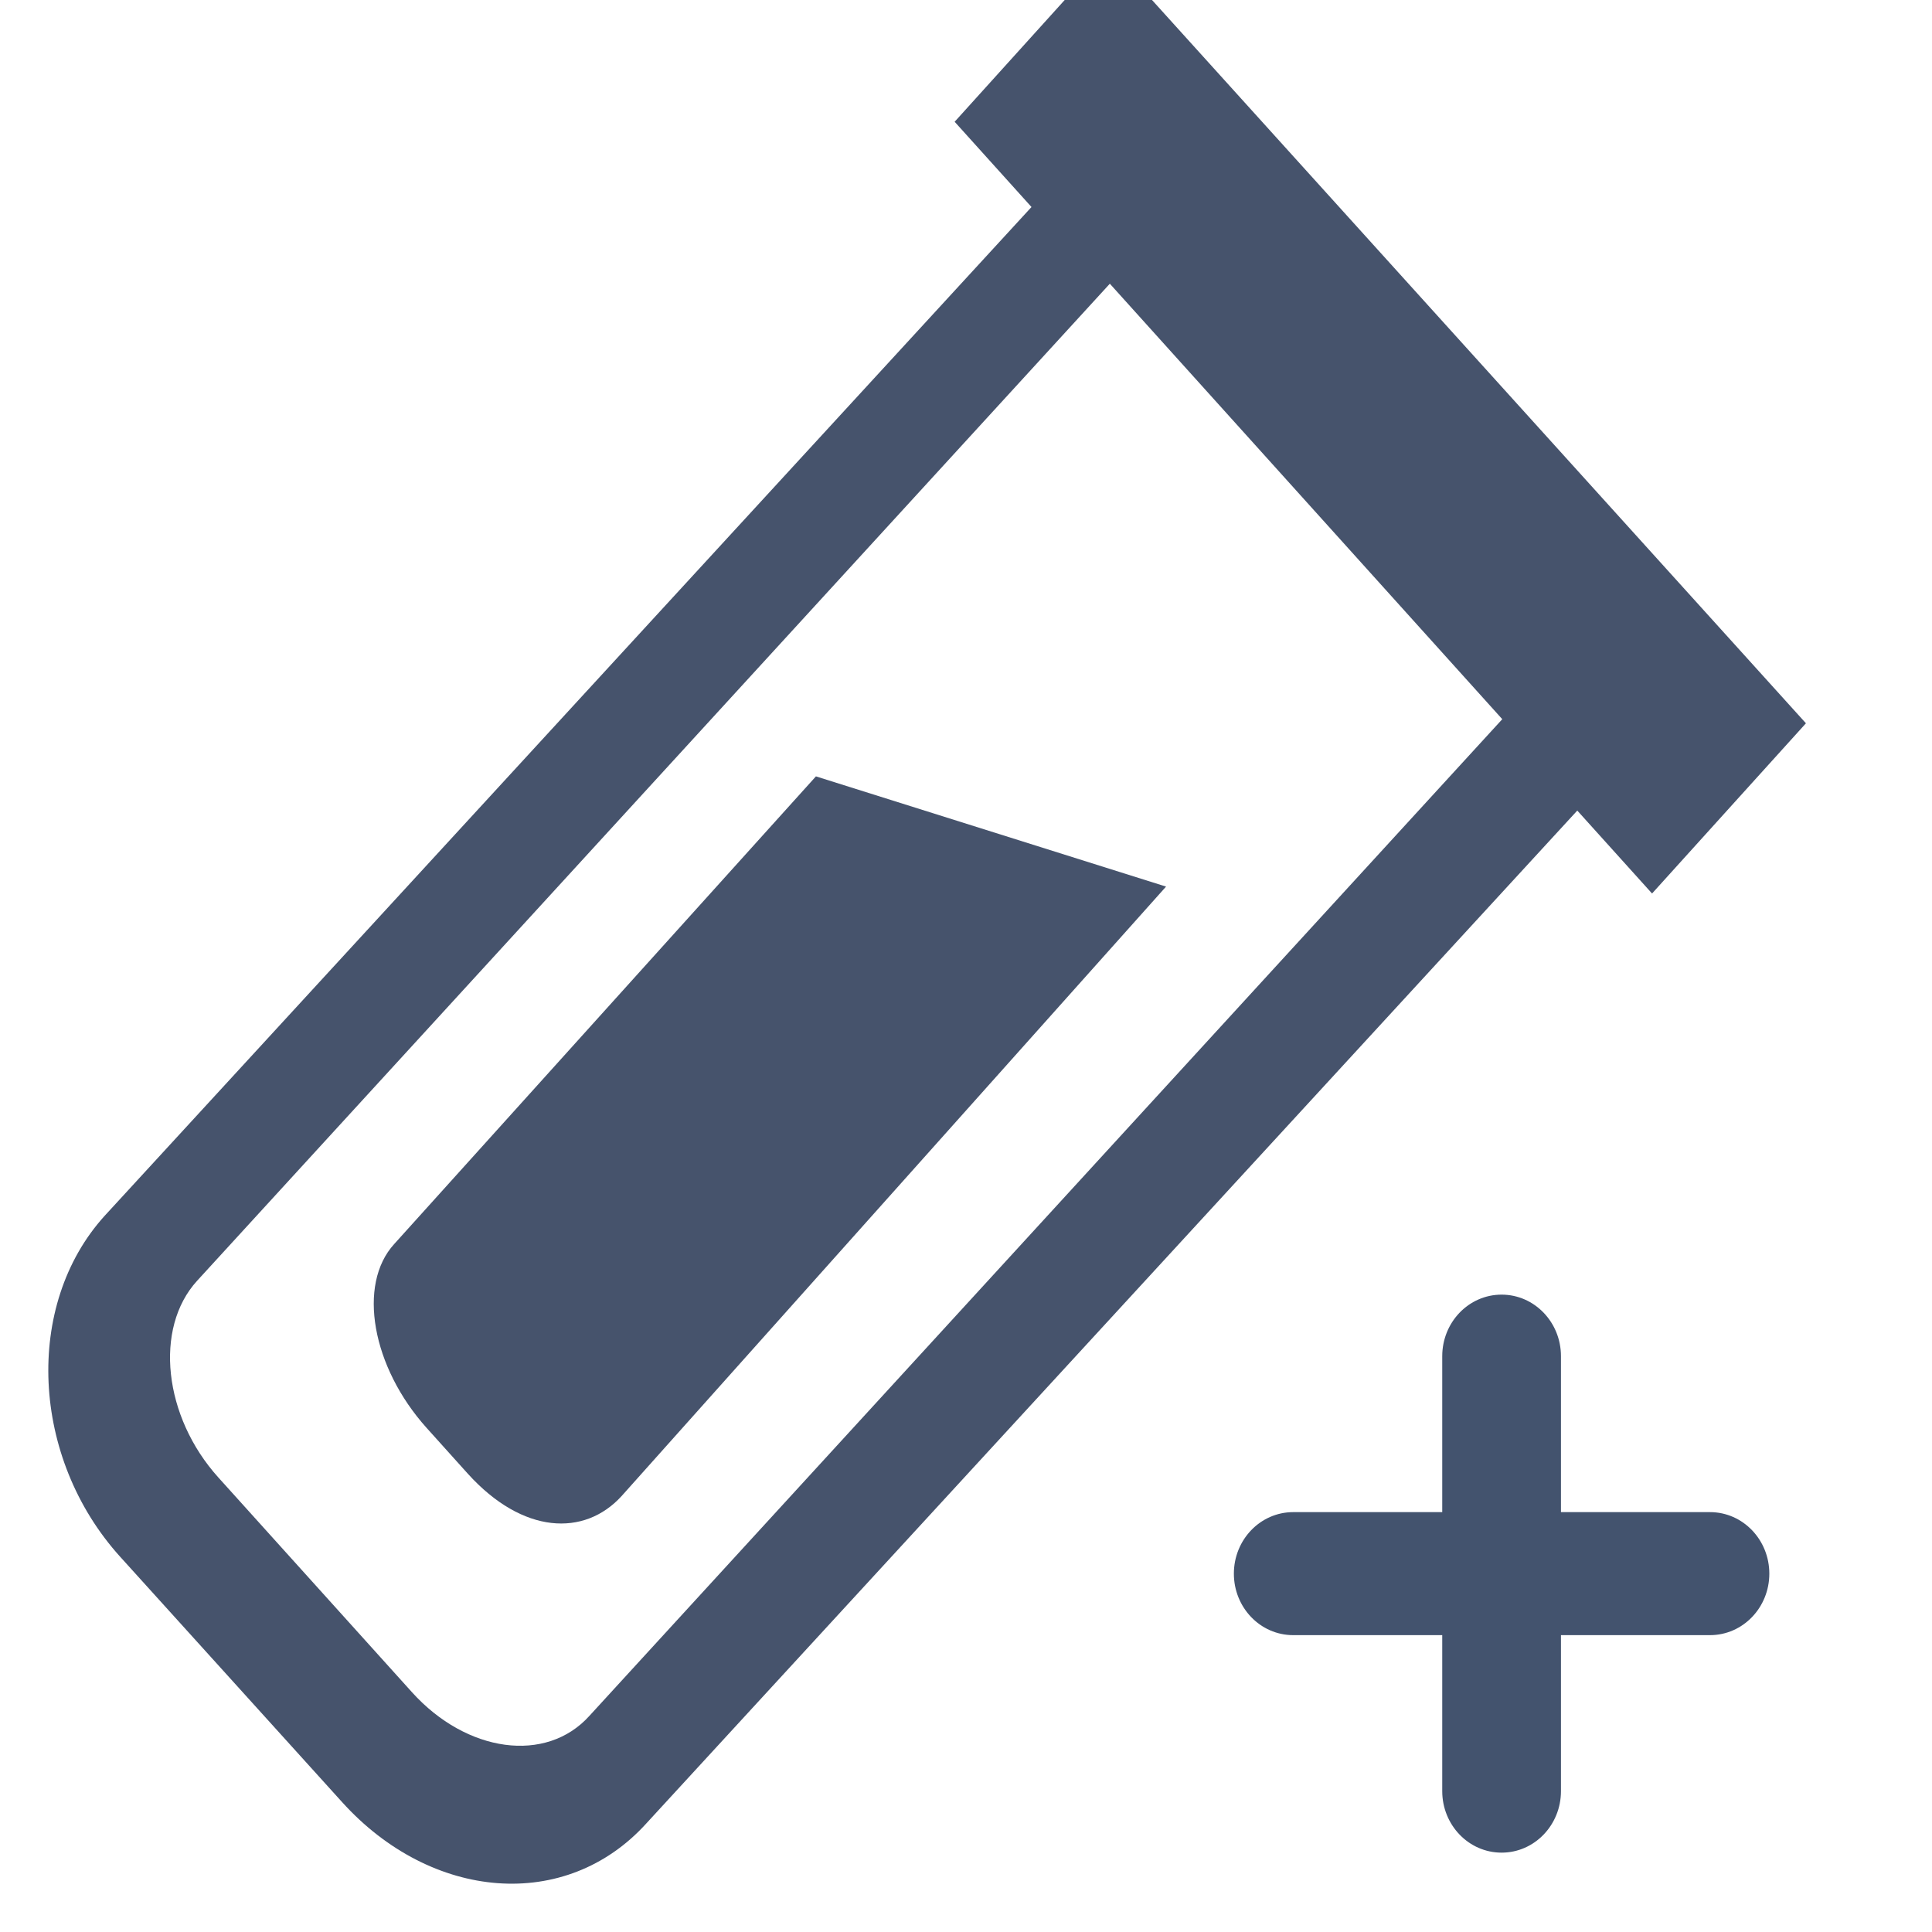
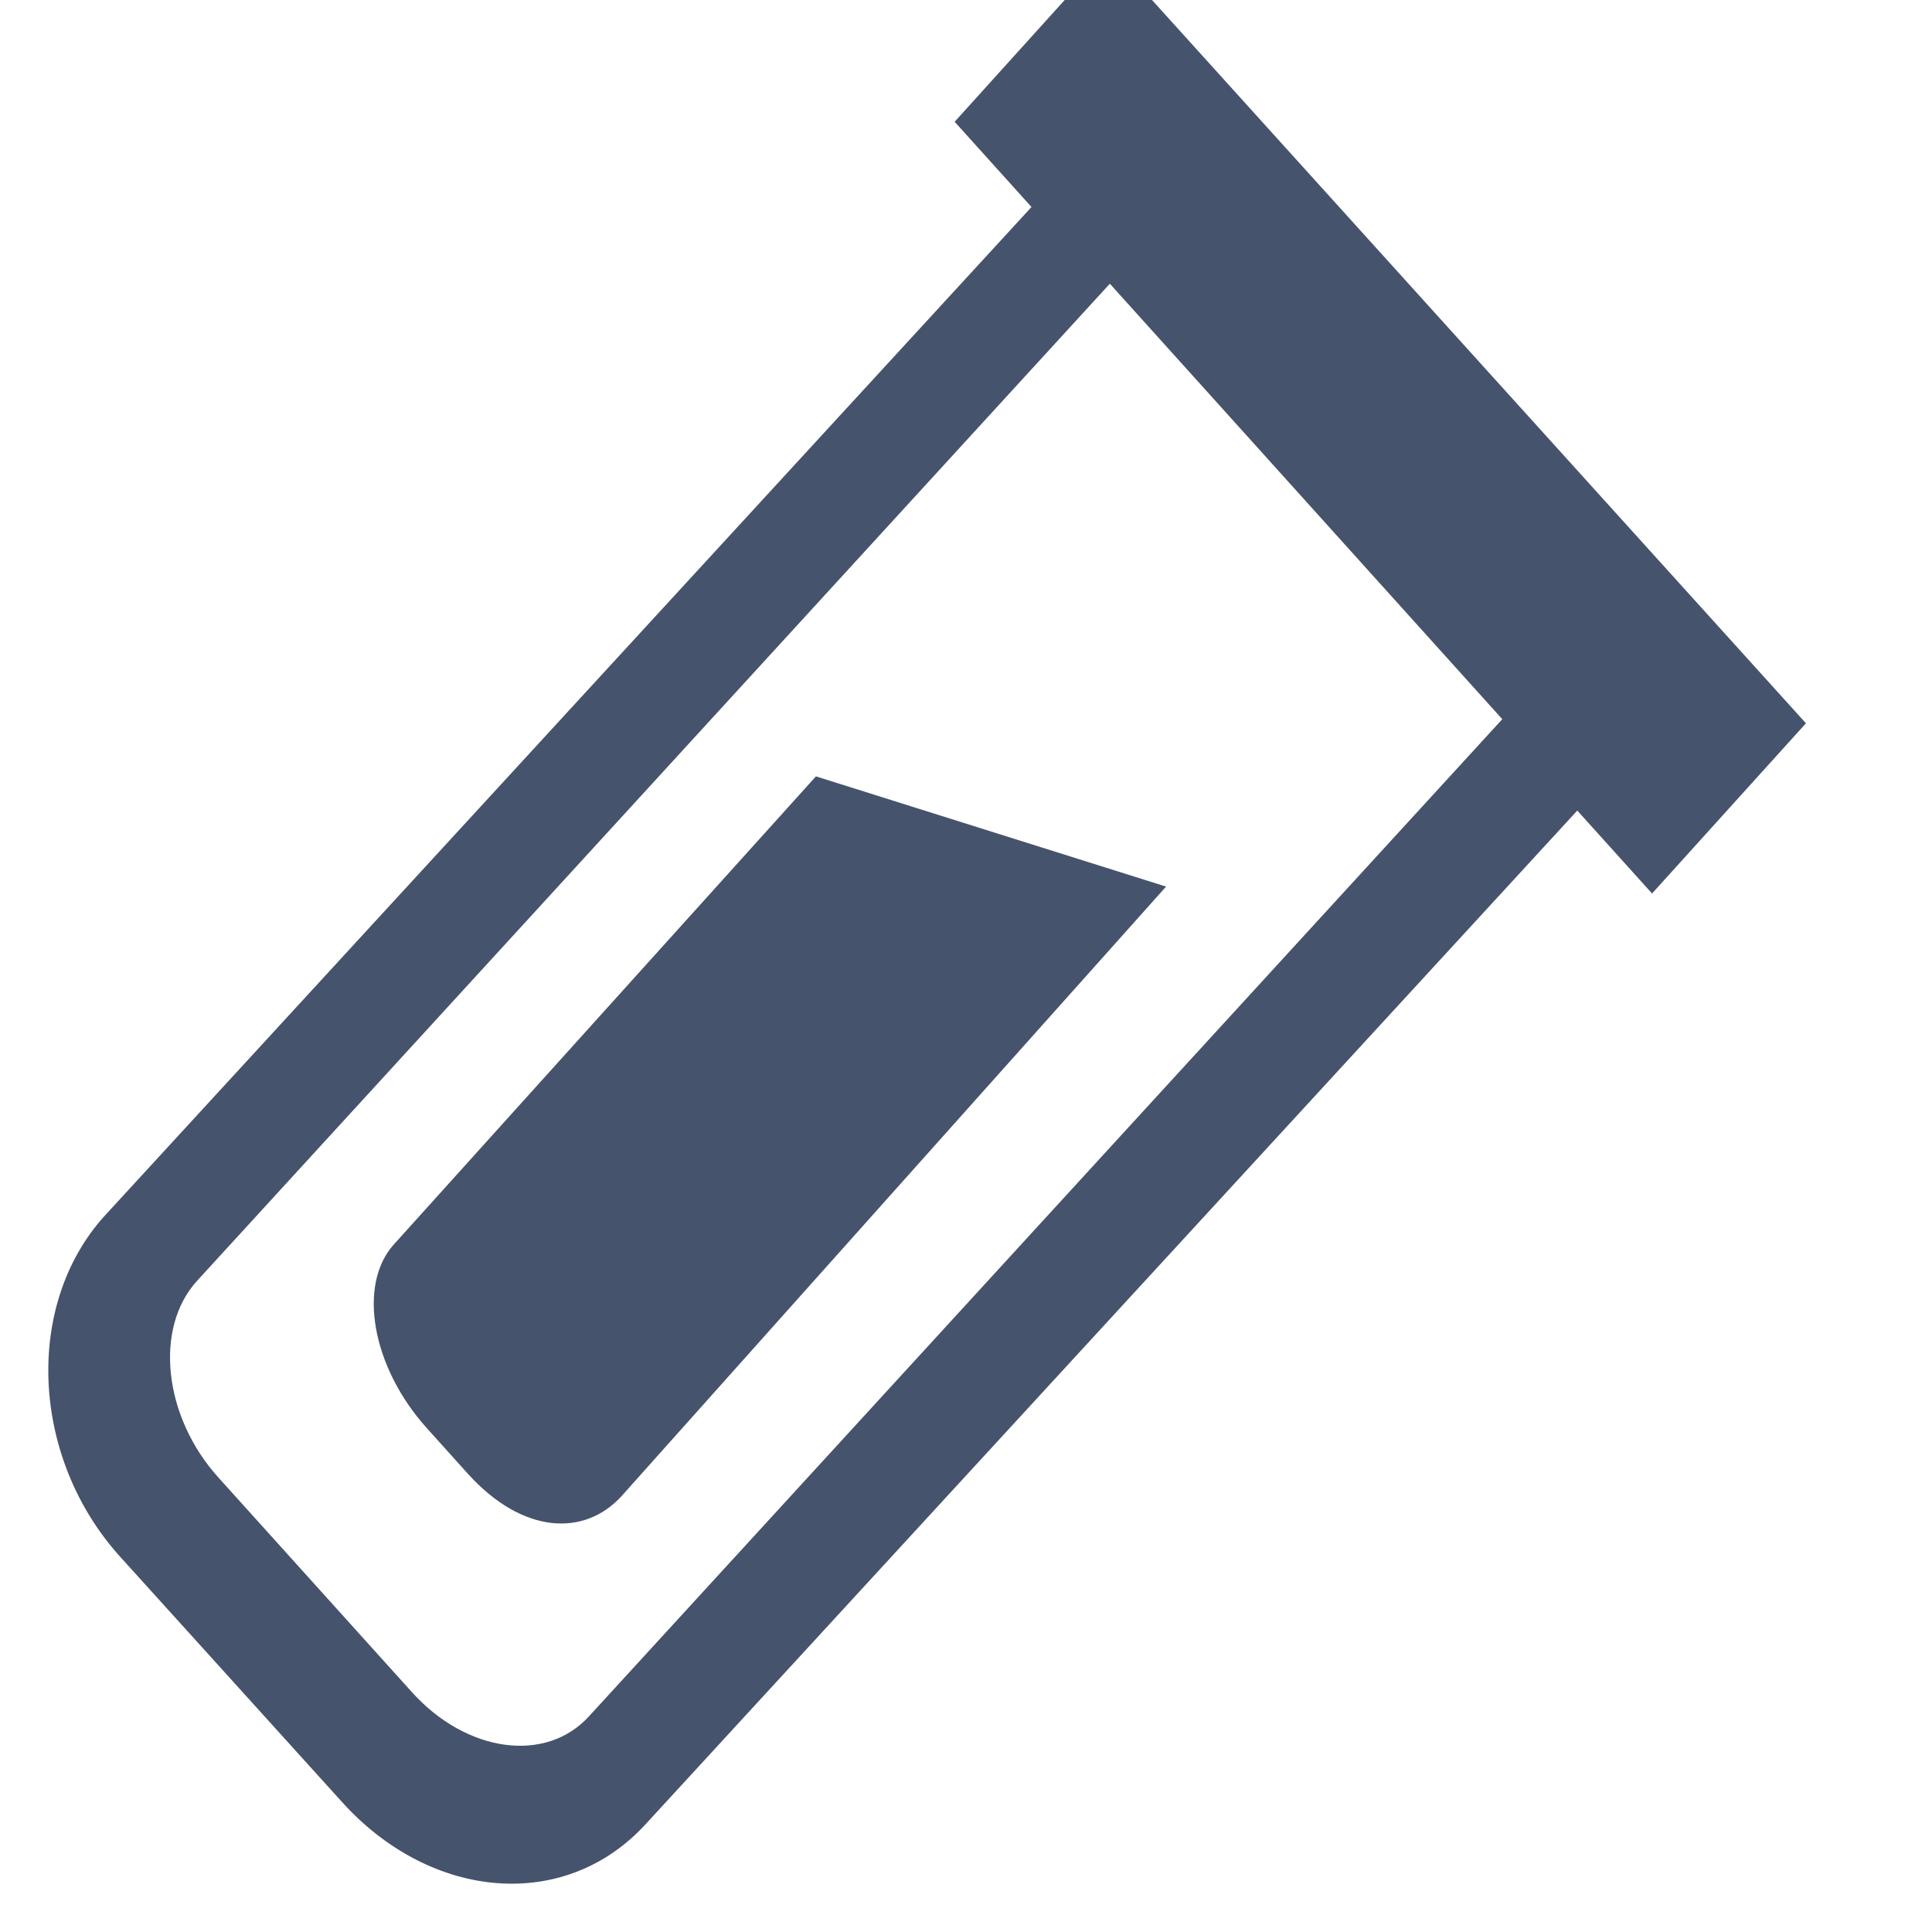
<svg xmlns="http://www.w3.org/2000/svg" width="40" height="40" viewBox="0 0 40 40" fill="none">
  <g clip-path="url(#clip0_1355_8836)">
-     <path d="M35.403 31.407H32.218V28.078C32.218 27.433 31.716 26.904 31.089 26.904C30.462 26.904 29.96 27.433 29.96 28.078V31.407H26.775C26.147 31.407 25.646 31.936 25.646 32.581C25.646 33.225 26.147 33.754 26.775 33.754H29.96V37.084C29.96 37.728 30.462 38.257 31.089 38.257C31.716 38.257 32.218 37.728 32.218 37.084V33.754H35.403C36.031 33.754 36.532 33.225 36.532 32.581C36.532 31.936 36.031 31.407 35.403 31.407Z" fill="#43536E" stroke="#43536E" stroke-width="0.2" />
    <path fill-rule="evenodd" clip-rule="evenodd" d="M22.947 -1L19.765 2.521L21.356 4.286L2.164 25.175C0.494 27.02 0.638 30.184 2.487 32.23L7.084 37.312C8.931 39.355 11.717 39.596 13.387 37.746L32.656 16.782L34.204 18.499L37.39 14.975L22.947 -1ZM8.53 35.036L4.522 30.591C3.386 29.334 3.184 27.499 4.081 26.517L22.978 5.874L31.103 14.89L12.203 35.525C11.309 36.517 9.662 36.291 8.53 35.036Z" fill="#46536C" />
    <path fill-rule="evenodd" clip-rule="evenodd" d="M12.869 30.975C12.099 31.818 10.823 31.768 9.687 30.513L8.836 29.567C7.697 28.302 7.396 26.595 8.161 25.757L16.893 16.074L24.142 18.356L12.869 30.975Z" fill="#46536C" />
  </g>
  <defs>
    <clipPath id="clip0_1355_8836">
      <rect width="40" height="40" fill="white" />
    </clipPath>
  </defs>
</svg>